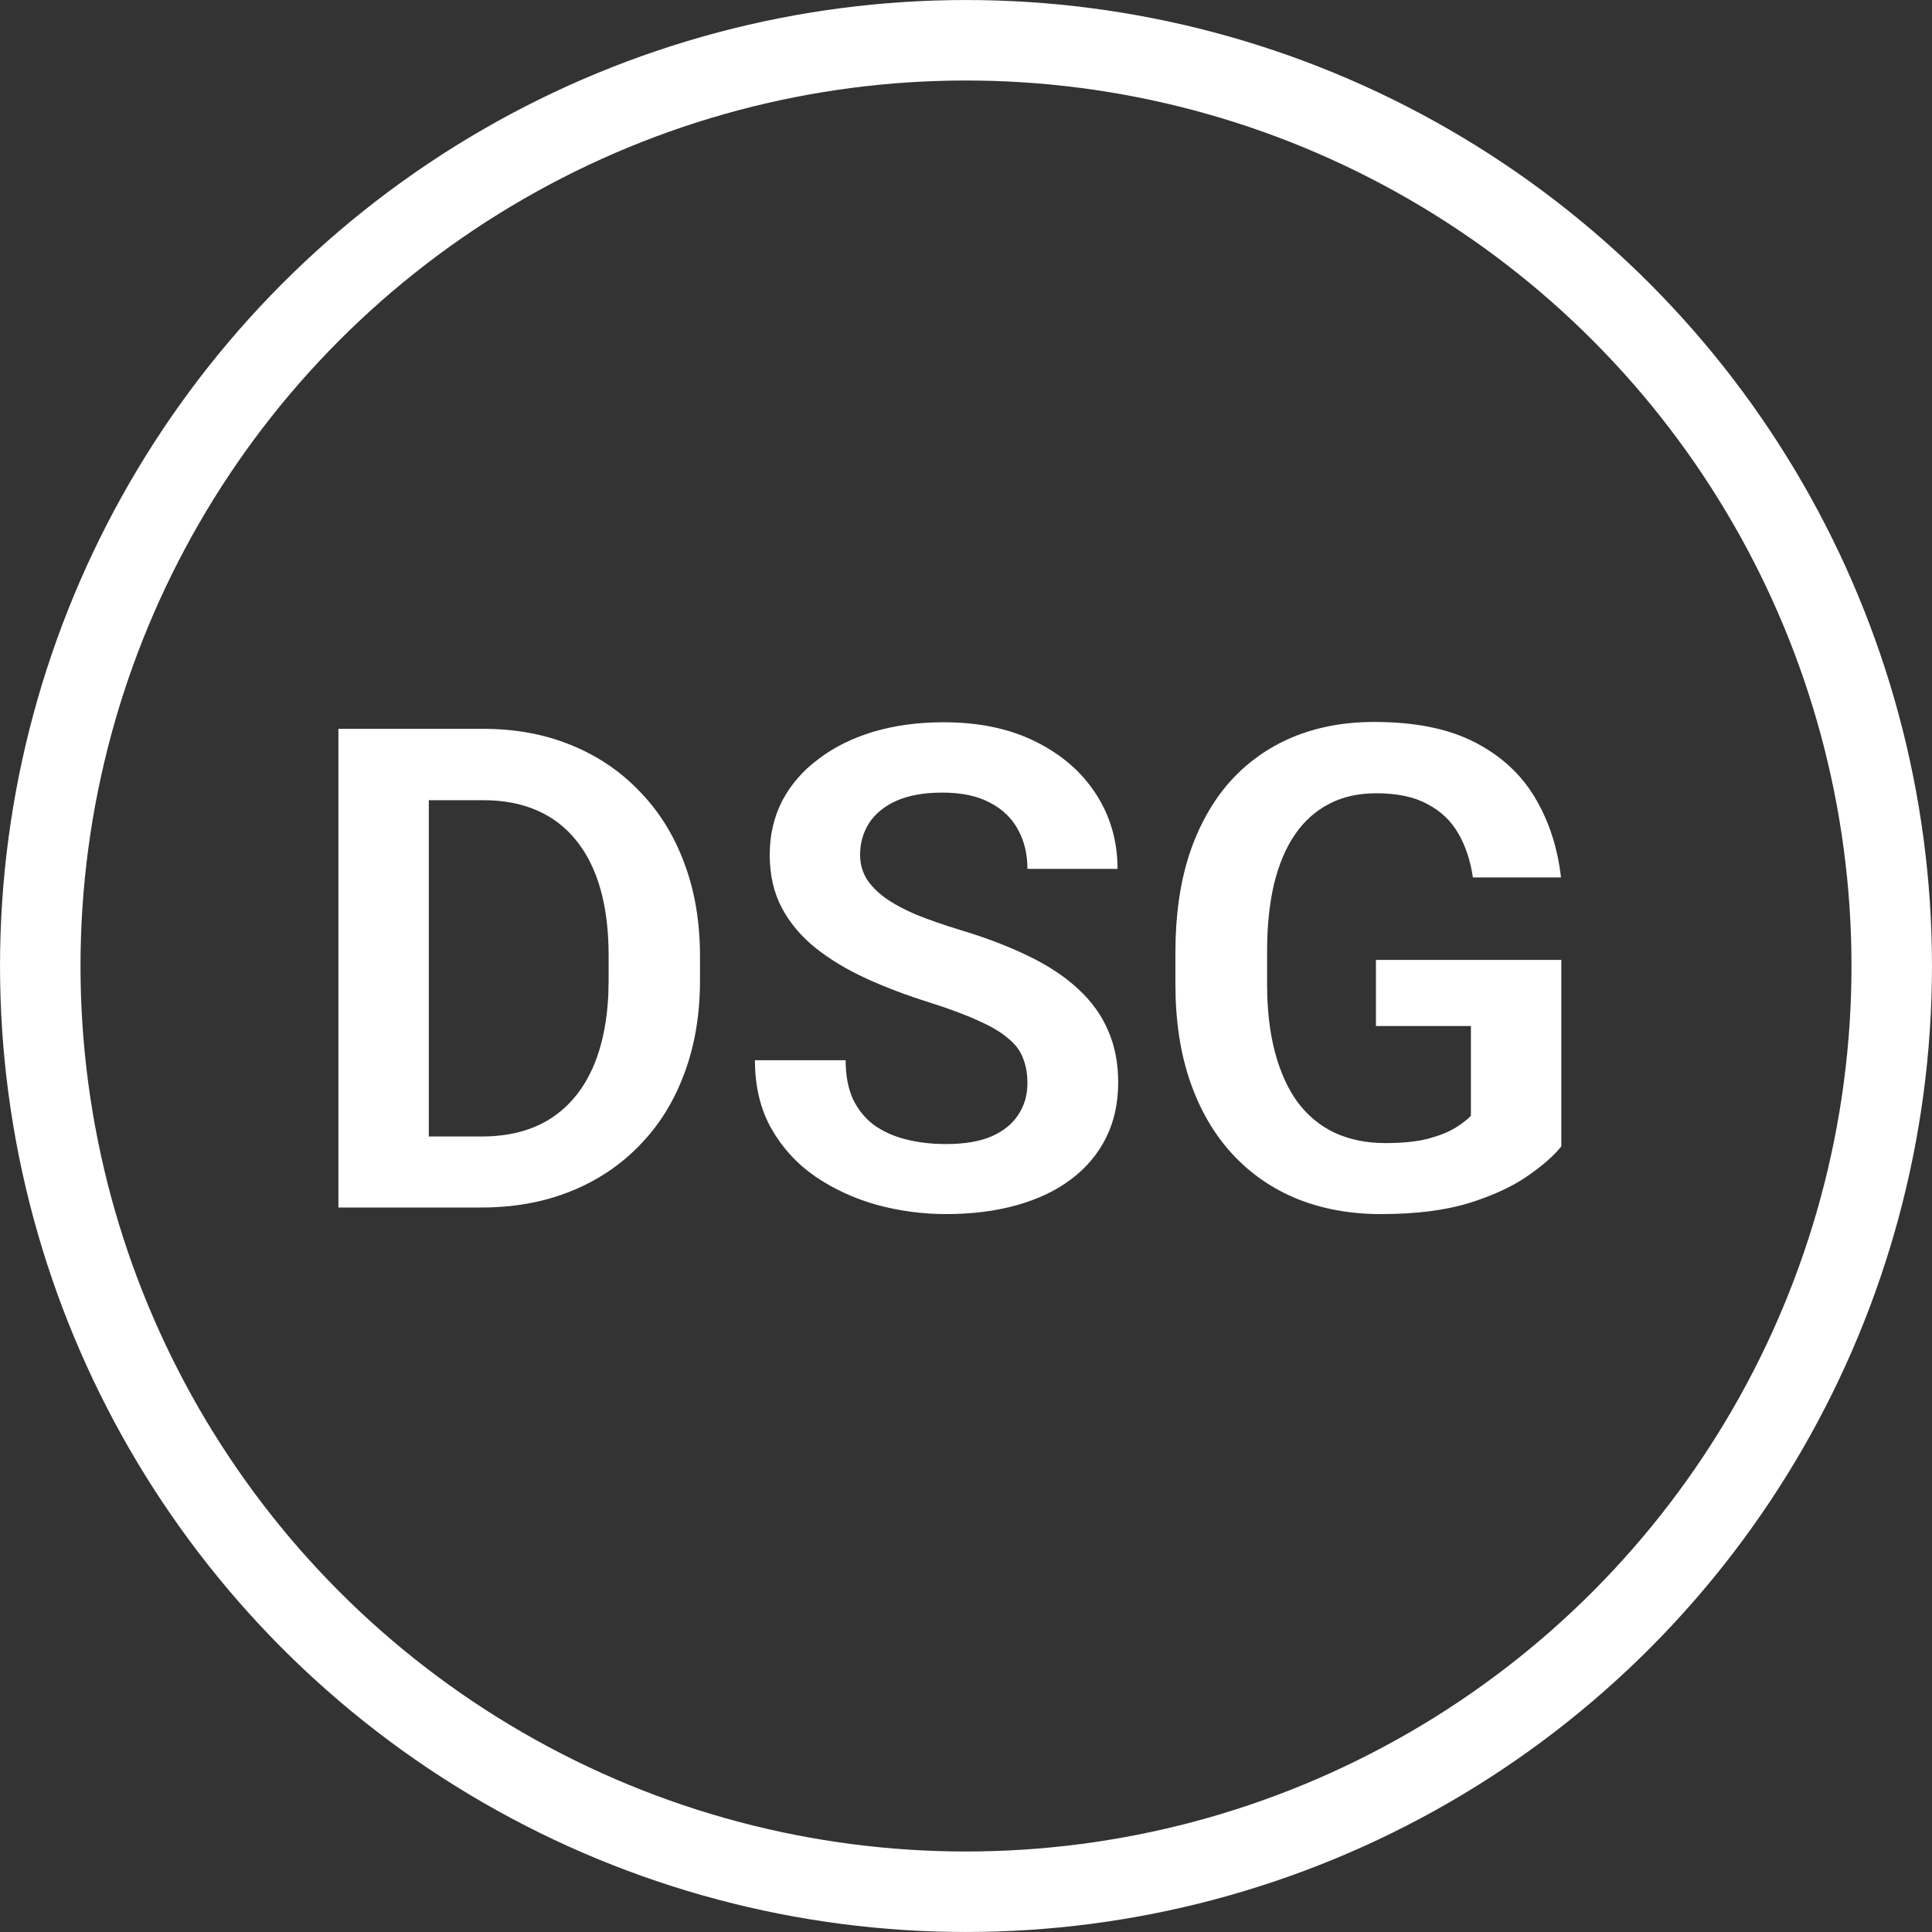
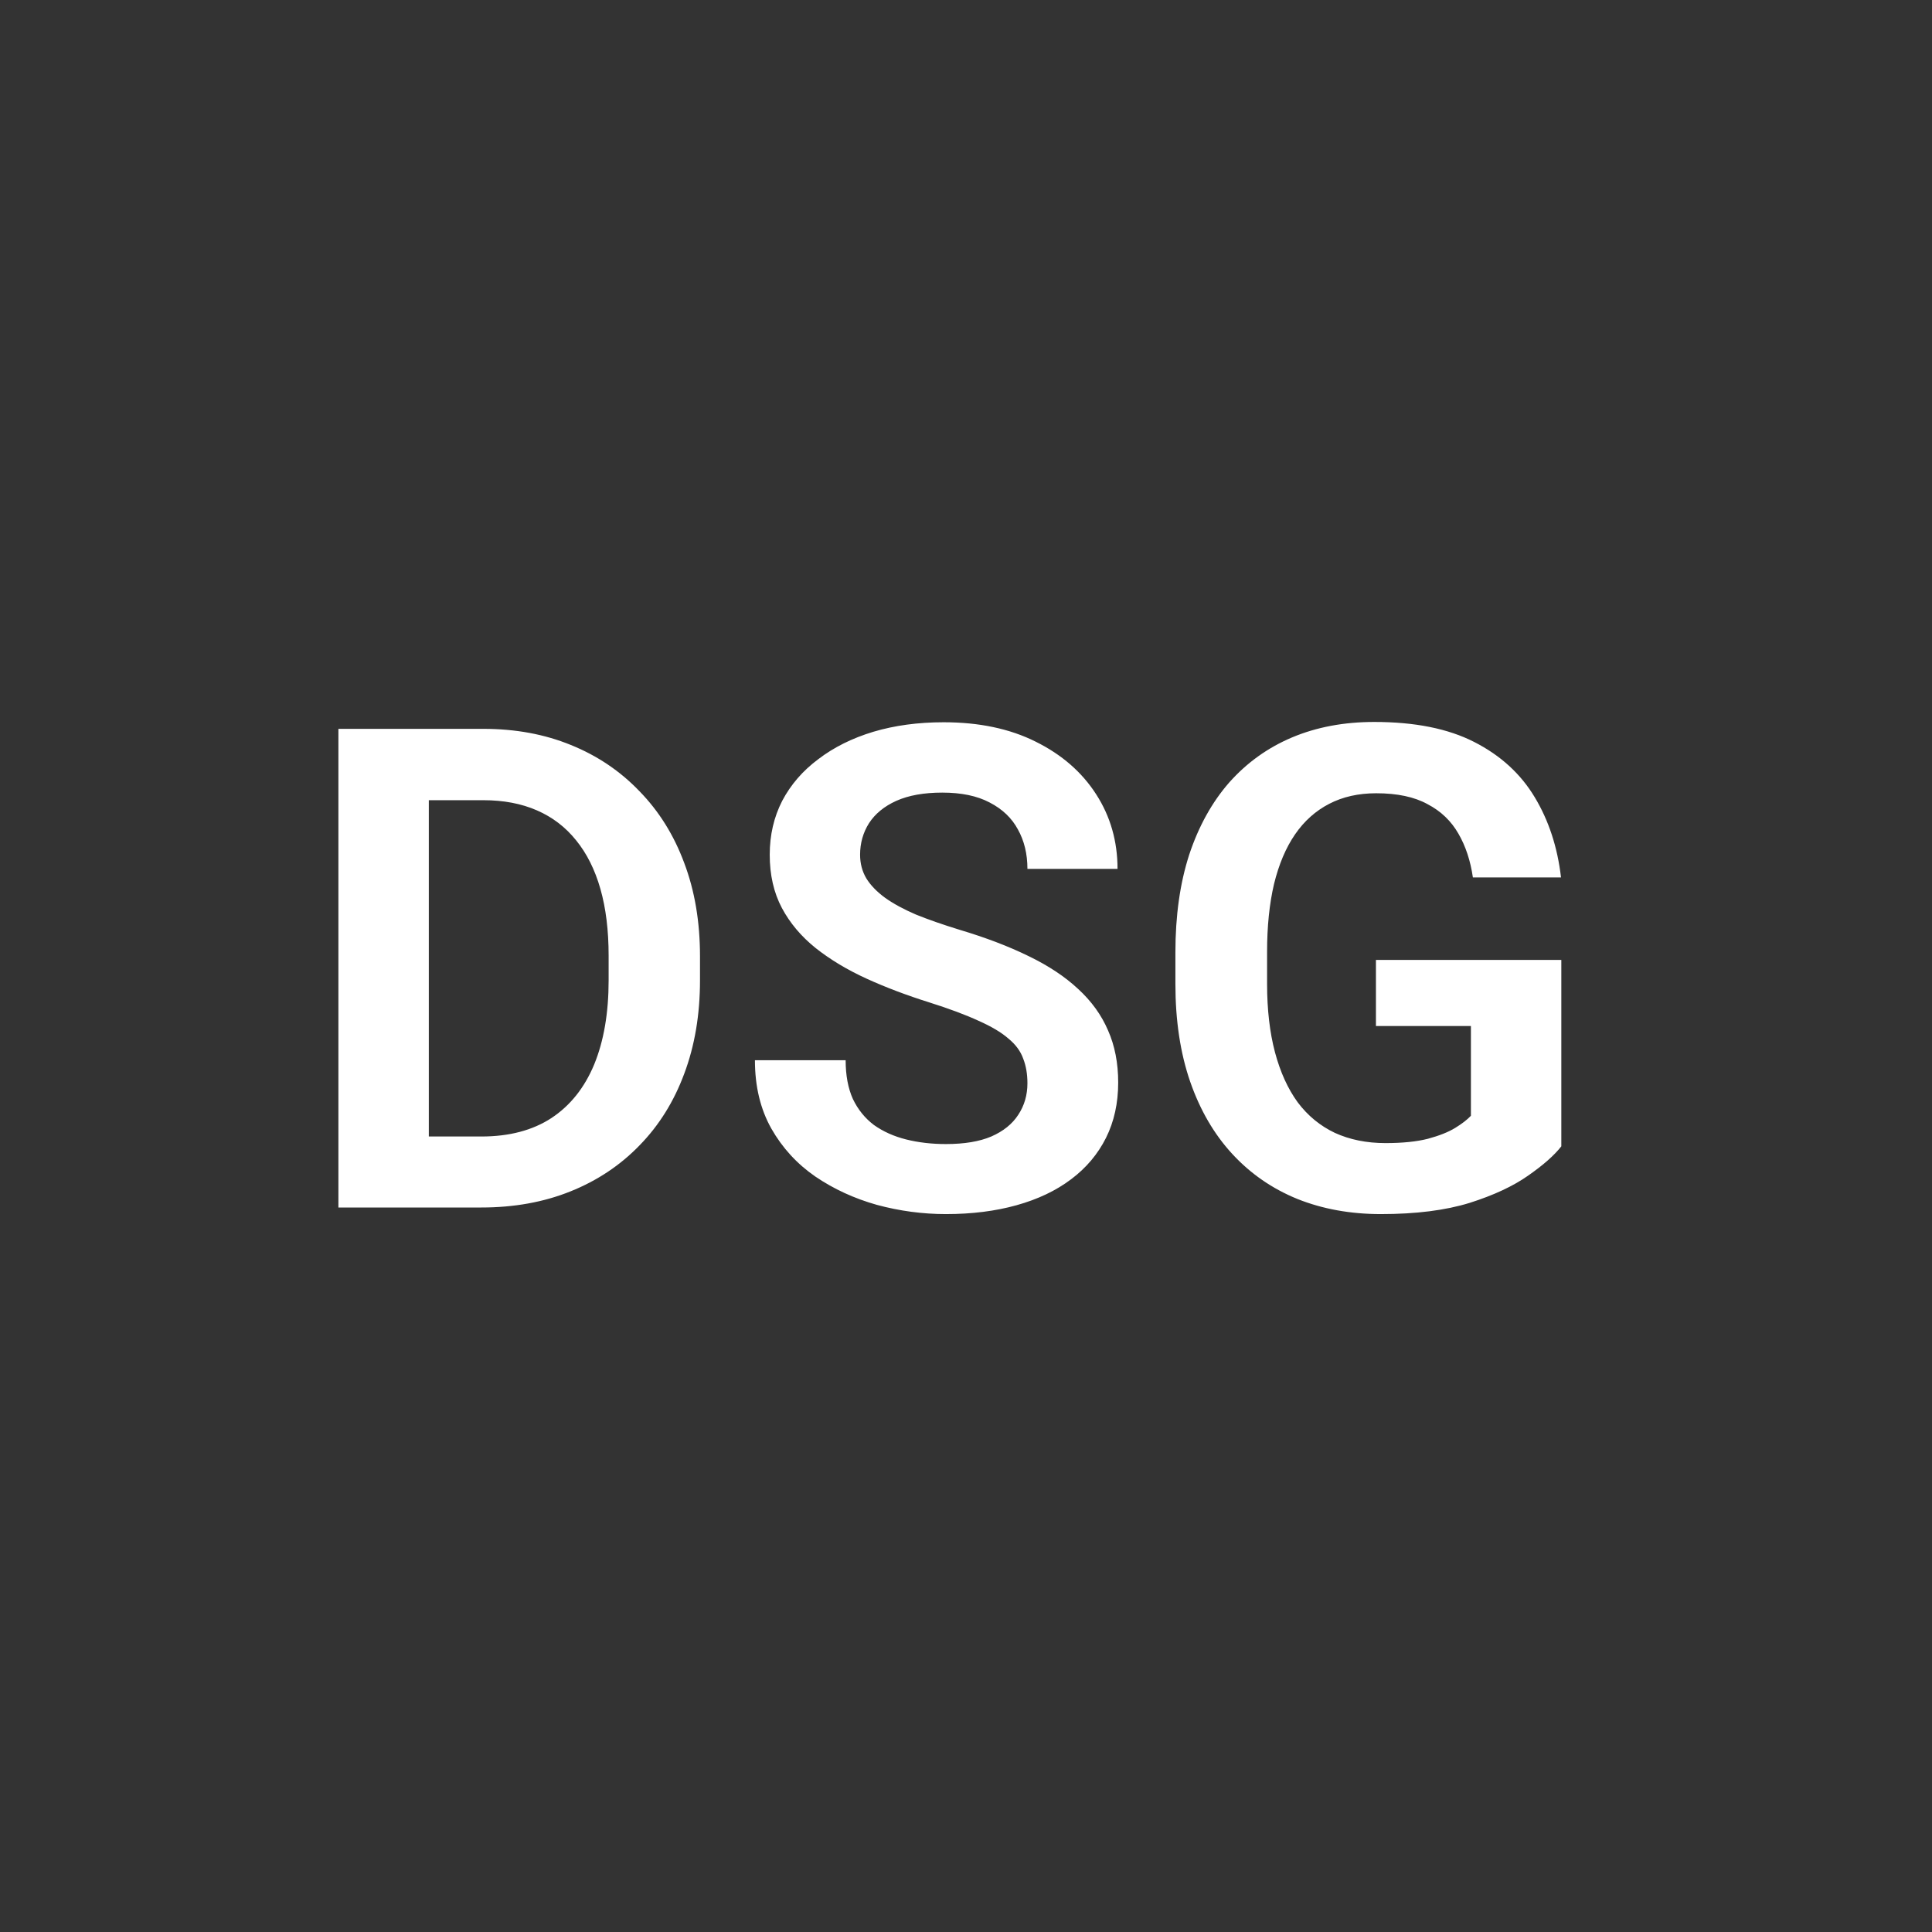
<svg xmlns="http://www.w3.org/2000/svg" width="44" height="44" viewBox="0 0 44 44" fill="none">
  <rect x="0" y="0" width="44" height="44" fill="#333333" stroke="none" />
  <path d="M10.963 27.5H8.613L8.628 25.883H10.963C11.597 25.883 12.129 25.743 12.558 25.463C12.988 25.179 13.312 24.772 13.532 24.243C13.751 23.709 13.861 23.07 13.861 22.326V21.765C13.861 21.191 13.799 20.684 13.674 20.245C13.549 19.806 13.364 19.436 13.12 19.137C12.88 18.838 12.583 18.61 12.229 18.456C11.874 18.301 11.468 18.224 11.008 18.224H8.568V16.599H11.008C11.737 16.599 12.401 16.721 13 16.966C13.604 17.21 14.126 17.562 14.565 18.021C15.009 18.476 15.348 19.02 15.583 19.654C15.823 20.288 15.942 20.996 15.942 21.78V22.326C15.942 23.105 15.823 23.814 15.583 24.453C15.348 25.087 15.009 25.631 14.565 26.085C14.126 26.539 13.601 26.889 12.992 27.133C12.384 27.378 11.707 27.5 10.963 27.5ZM9.766 16.599V27.5H7.707V16.599H9.766ZM23.399 24.67C23.399 24.46 23.367 24.273 23.302 24.108C23.242 23.939 23.13 23.787 22.965 23.652C22.805 23.512 22.578 23.377 22.284 23.247C21.994 23.113 21.62 22.973 21.161 22.828C20.652 22.668 20.177 22.489 19.738 22.289C19.299 22.089 18.912 21.857 18.578 21.593C18.248 21.328 17.991 21.024 17.807 20.679C17.622 20.33 17.53 19.926 17.53 19.466C17.53 19.017 17.625 18.608 17.814 18.239C18.009 17.869 18.283 17.552 18.638 17.288C18.992 17.018 19.409 16.811 19.888 16.666C20.372 16.522 20.906 16.449 21.49 16.449C22.299 16.449 22.998 16.596 23.587 16.891C24.181 17.185 24.64 17.585 24.964 18.089C25.289 18.593 25.451 19.16 25.451 19.788H23.399C23.399 19.449 23.327 19.149 23.182 18.89C23.043 18.63 22.828 18.426 22.538 18.276C22.254 18.126 21.895 18.051 21.46 18.051C21.041 18.051 20.692 18.114 20.412 18.239C20.138 18.363 19.93 18.533 19.791 18.748C19.656 18.962 19.588 19.202 19.588 19.466C19.588 19.666 19.636 19.846 19.731 20.006C19.826 20.16 19.968 20.308 20.158 20.447C20.347 20.582 20.582 20.709 20.861 20.829C21.146 20.944 21.475 21.059 21.85 21.174C22.449 21.353 22.973 21.553 23.422 21.773C23.876 21.992 24.253 22.242 24.552 22.521C24.857 22.801 25.084 23.115 25.234 23.465C25.389 23.814 25.466 24.211 25.466 24.655C25.466 25.124 25.373 25.543 25.189 25.913C25.004 26.282 24.74 26.597 24.395 26.856C24.051 27.116 23.637 27.313 23.152 27.448C22.673 27.582 22.137 27.65 21.543 27.65C21.014 27.65 20.489 27.58 19.97 27.44C19.456 27.295 18.99 27.081 18.57 26.796C18.151 26.507 17.817 26.142 17.567 25.703C17.317 25.259 17.193 24.74 17.193 24.146H19.259C19.259 24.49 19.314 24.785 19.424 25.029C19.539 25.269 19.698 25.466 19.903 25.621C20.113 25.77 20.357 25.88 20.637 25.95C20.916 26.02 21.218 26.055 21.543 26.055C21.962 26.055 22.306 25.998 22.576 25.883C22.85 25.763 23.055 25.598 23.19 25.389C23.329 25.179 23.399 24.939 23.399 24.67ZM35.558 21.862V26.107C35.398 26.312 35.147 26.534 34.802 26.774C34.463 27.013 34.018 27.221 33.469 27.395C32.92 27.565 32.246 27.65 31.448 27.65C30.754 27.65 30.12 27.535 29.546 27.305C28.972 27.071 28.478 26.729 28.064 26.28C27.649 25.83 27.33 25.281 27.105 24.633C26.881 23.984 26.769 23.242 26.769 22.409V21.69C26.769 20.857 26.873 20.115 27.083 19.466C27.298 18.818 27.602 18.269 27.996 17.819C28.396 17.37 28.872 17.028 29.426 16.794C29.985 16.559 30.609 16.442 31.298 16.442C32.222 16.442 32.98 16.594 33.574 16.898C34.173 17.203 34.632 17.622 34.952 18.156C35.271 18.685 35.471 19.294 35.551 19.983H33.544C33.489 19.604 33.38 19.272 33.215 18.987C33.05 18.698 32.816 18.473 32.511 18.314C32.212 18.149 31.822 18.066 31.343 18.066C30.939 18.066 30.582 18.146 30.273 18.306C29.963 18.466 29.703 18.698 29.494 19.002C29.284 19.307 29.125 19.684 29.015 20.133C28.91 20.582 28.857 21.096 28.857 21.675V22.409C28.857 22.993 28.917 23.512 29.037 23.966C29.157 24.415 29.329 24.795 29.554 25.104C29.783 25.409 30.065 25.641 30.4 25.8C30.739 25.955 31.123 26.033 31.553 26.033C31.942 26.033 32.264 26 32.519 25.935C32.778 25.865 32.985 25.783 33.14 25.688C33.295 25.593 33.414 25.501 33.499 25.411V23.367H31.336V21.862H35.558Z" fill="white" />
-   <circle cx="22" cy="22" r="21.083" stroke="white" stroke-width="1.833" />
</svg>